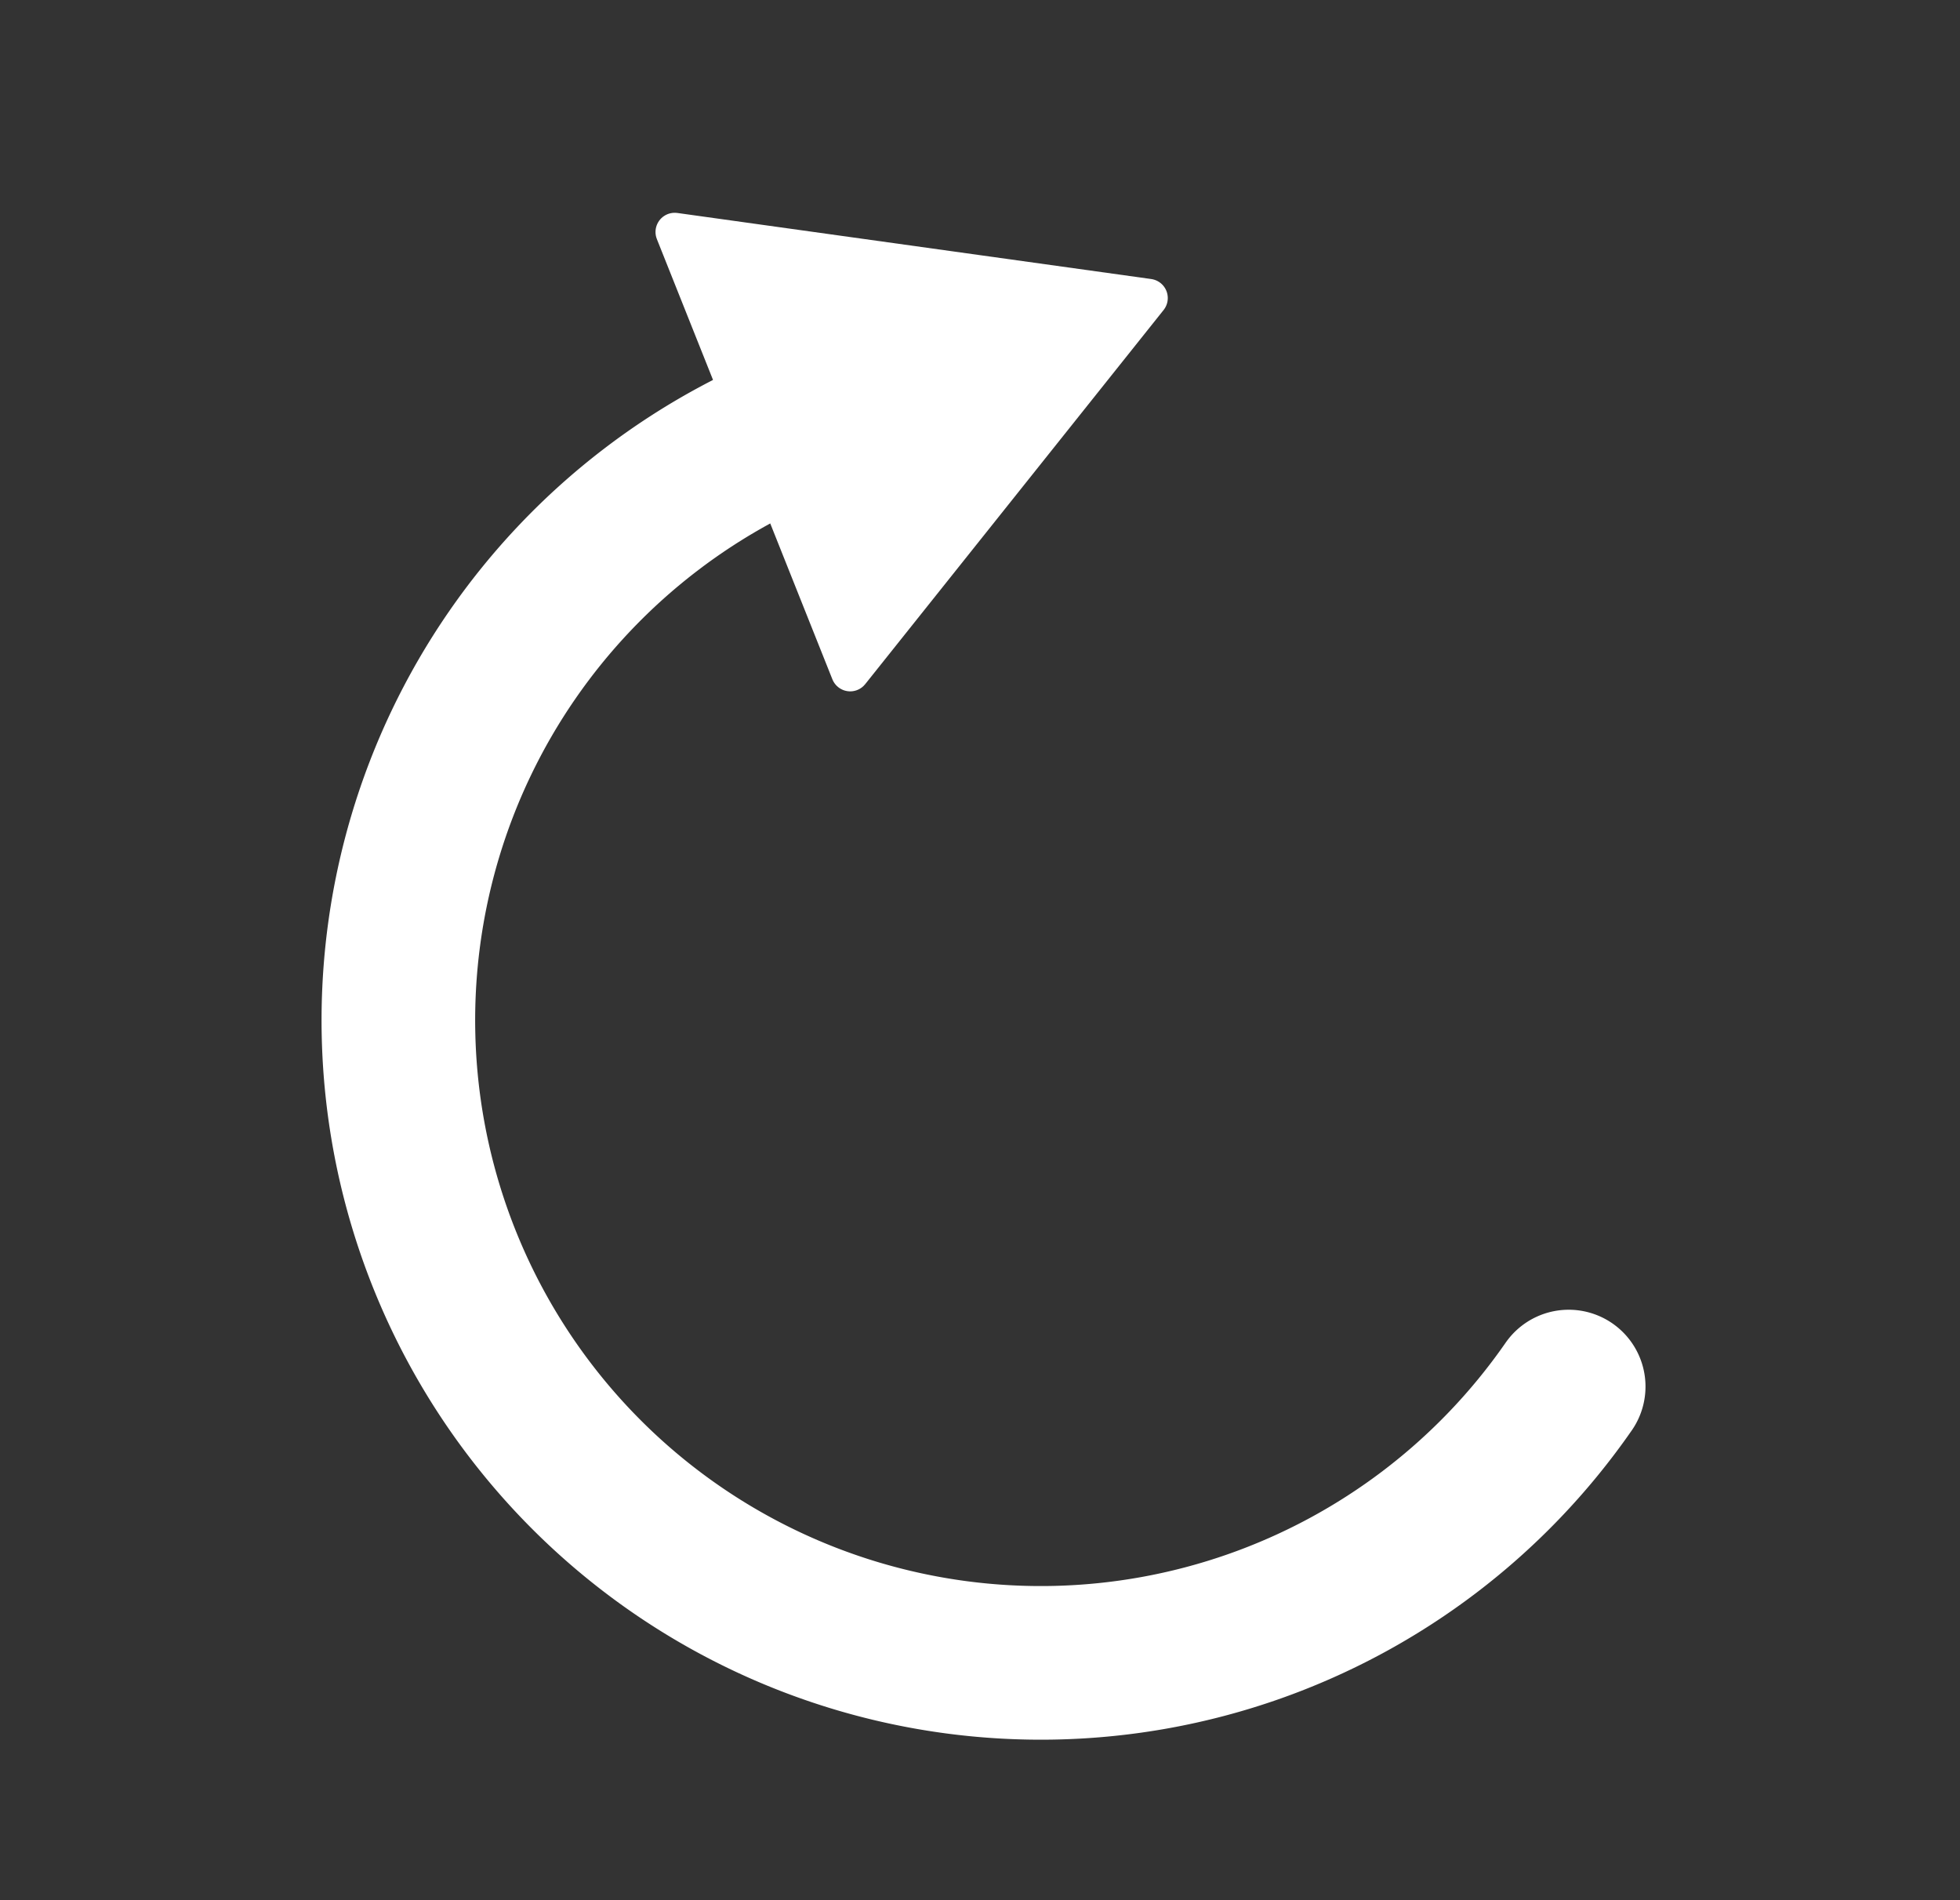
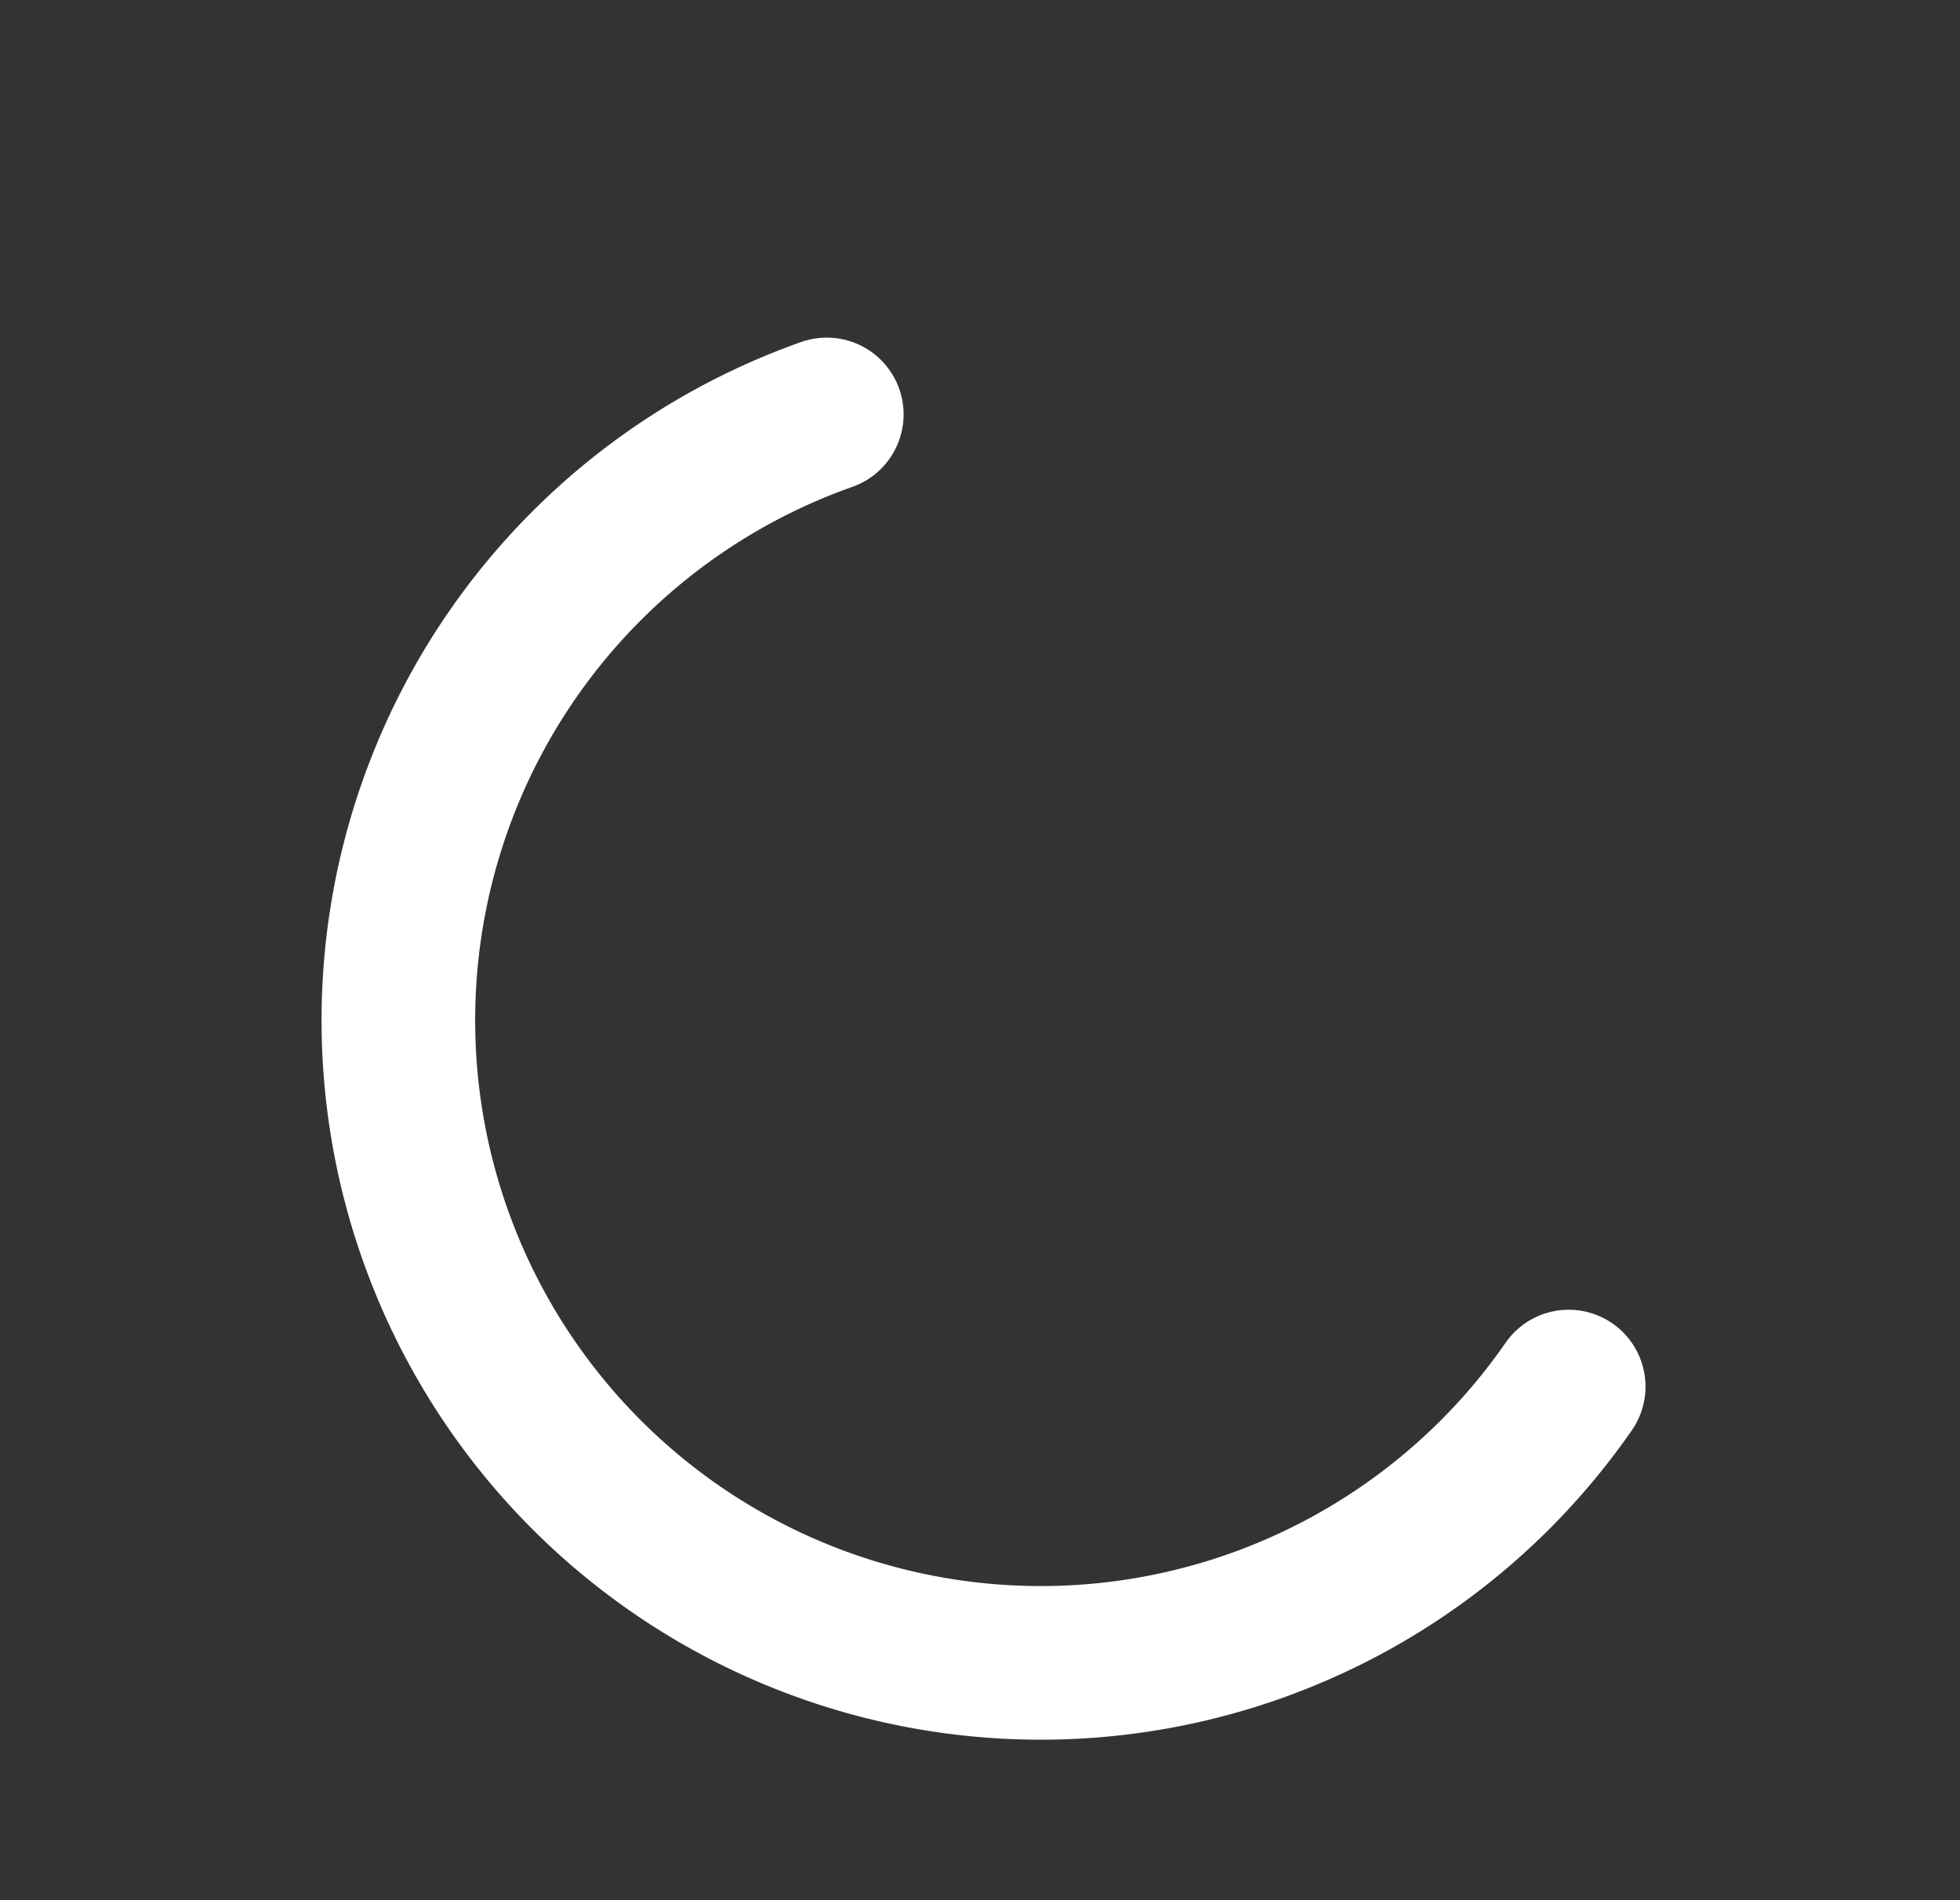
<svg xmlns="http://www.w3.org/2000/svg" viewBox="0 0 51.04 49.47">
  <rect x="0" y="0" width="51.04" height="49.47" fill="#333333" stroke="none" />
  <defs>
    <style>.cls-1,.cls-3{fill:none;}.cls-1,.cls-2{stroke:#fff;}.cls-1{stroke-linecap:round;stroke-miterlimit:10;stroke-width:4px;}.cls-2{fill:#fff;stroke-linejoin:round;}</style>
  </defs>
  <g id="Calque_2" data-name="Calque 2">
    <g id="Calque_1-2" data-name="Calque 1">
      <path class="cls-1" d="M21.53,10.79A16.73,16.73,0,1,0,40.85,36.1" />
-       <polygon class="cls-2" points="29.91 7.76 22.14 17.5 17.57 6.04 29.91 7.76" />
-       <rect class="cls-3" width="51.04" height="49.47" />
    </g>
  </g>
</svg>